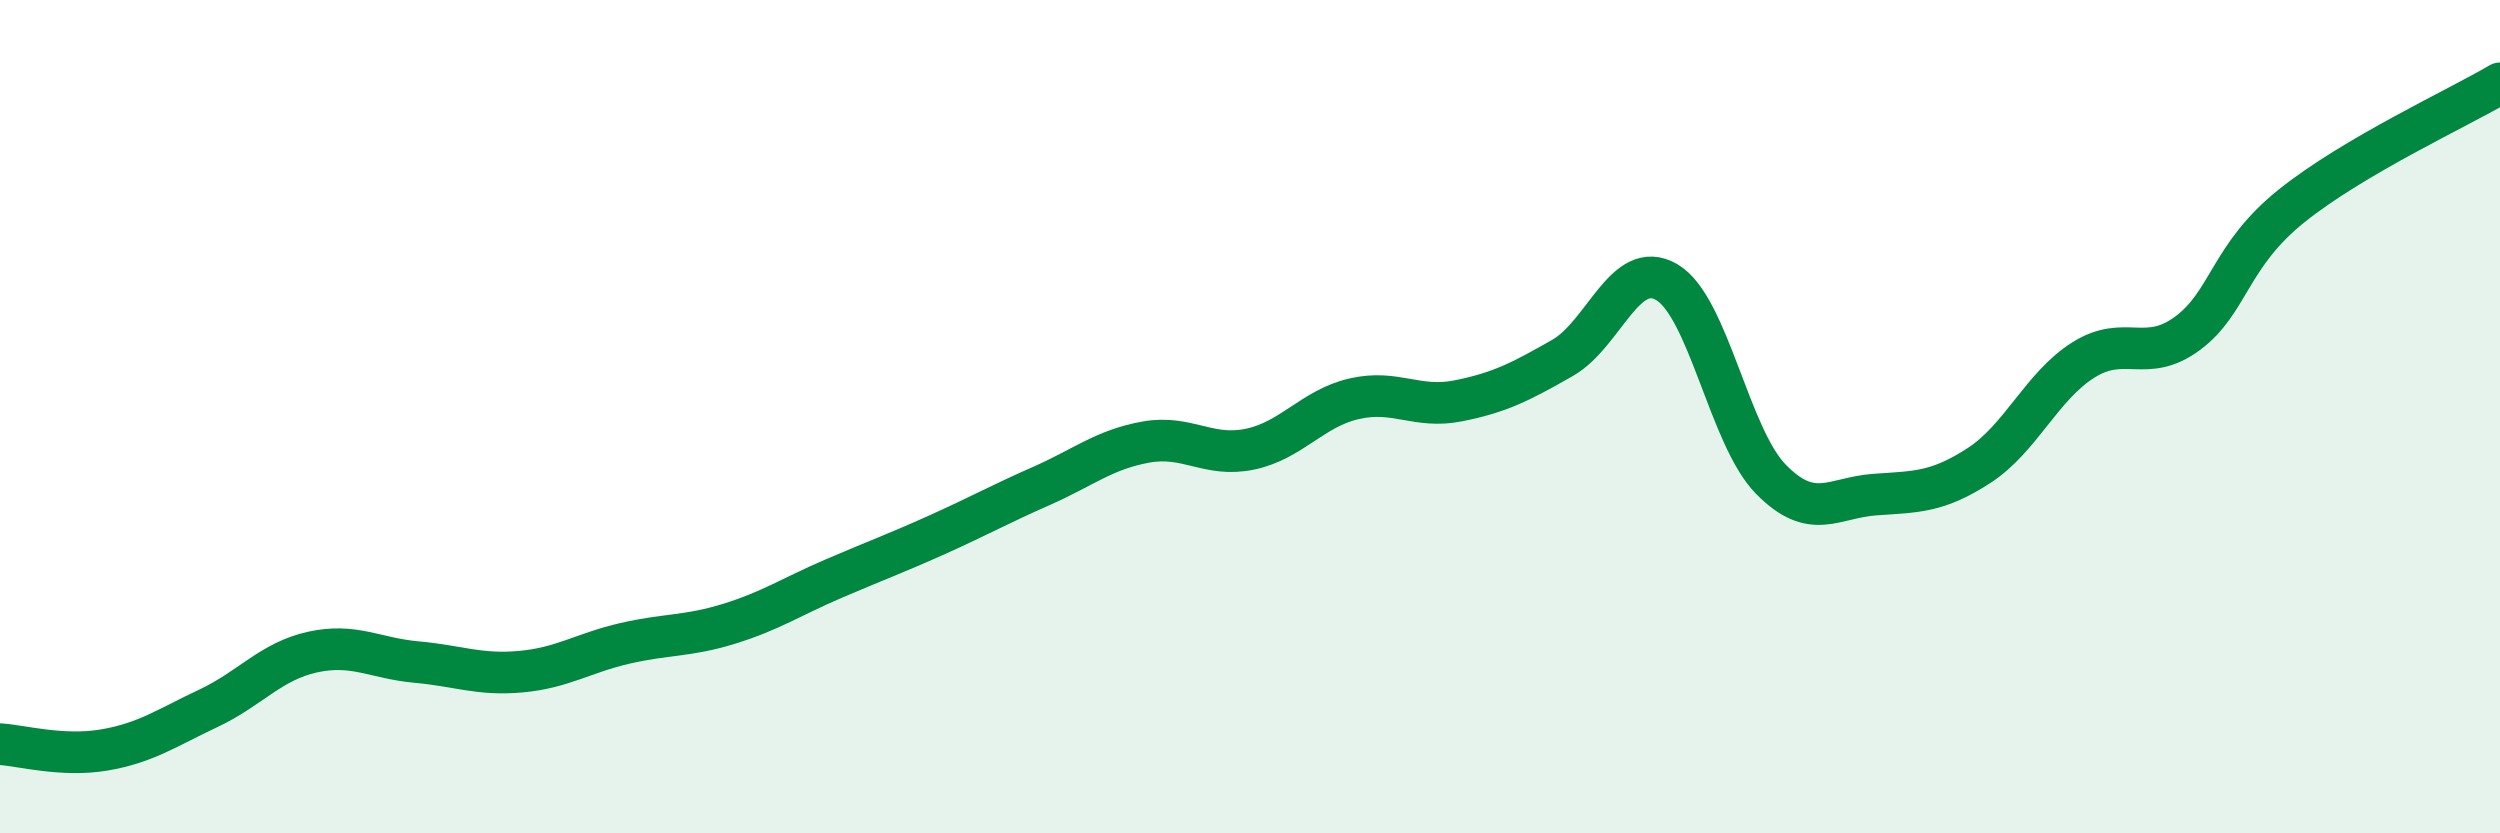
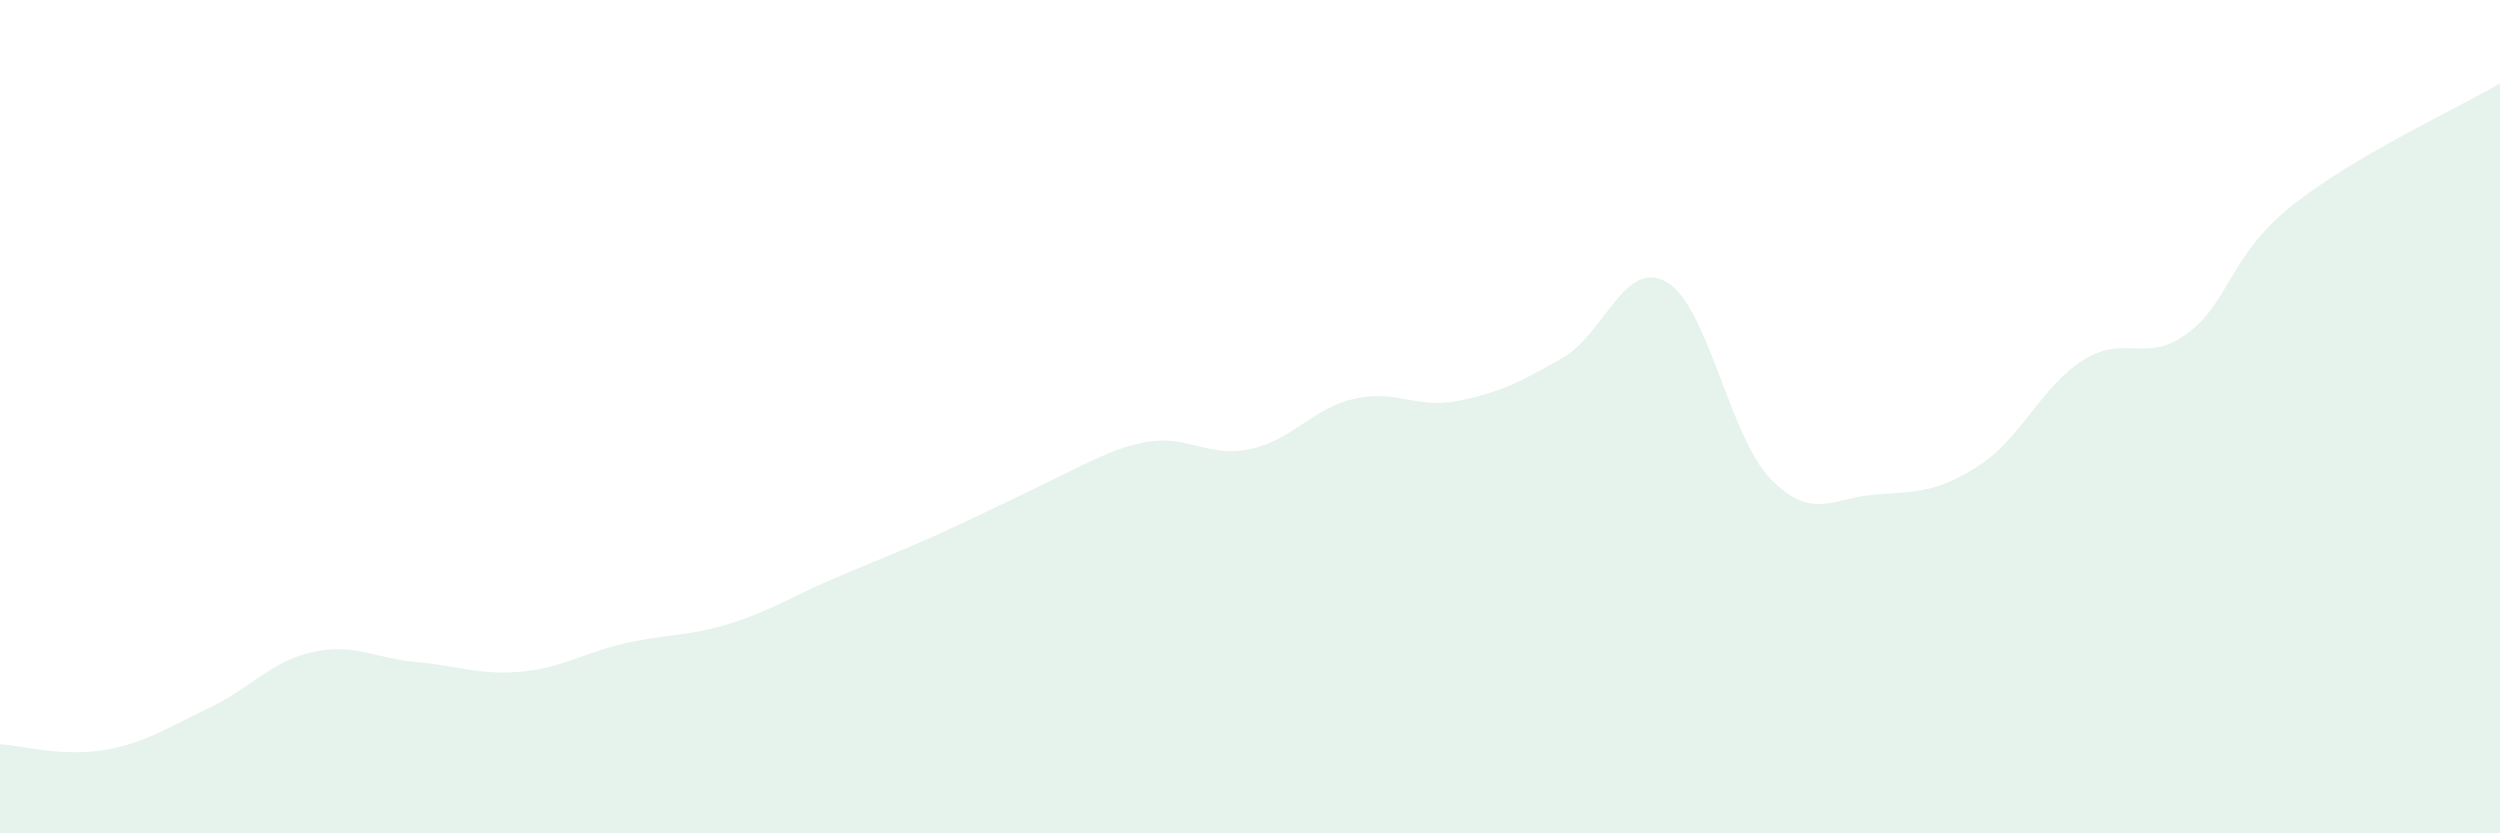
<svg xmlns="http://www.w3.org/2000/svg" width="60" height="20" viewBox="0 0 60 20">
-   <path d="M 0,17.86 C 0.5,17.89 1.5,18.17 2.5,18 C 3.5,17.83 4,17.47 5,17 C 6,16.53 6.5,15.87 7.5,15.65 C 8.5,15.43 9,15.8 10,15.89 C 11,15.98 11.5,16.21 12.5,16.12 C 13.5,16.03 14,15.67 15,15.44 C 16,15.21 16.5,15.28 17.5,14.97 C 18.5,14.66 19,14.32 20,13.89 C 21,13.46 21.5,13.28 22.5,12.83 C 23.5,12.38 24,12.1 25,11.66 C 26,11.22 26.5,10.79 27.5,10.61 C 28.5,10.43 29,10.99 30,10.78 C 31,10.57 31.5,9.8 32.5,9.57 C 33.5,9.34 34,9.82 35,9.62 C 36,9.42 36.5,9.16 37.5,8.59 C 38.5,8.02 39,6.19 40,6.77 C 41,7.35 41.5,10.48 42.5,11.5 C 43.5,12.52 44,11.94 45,11.87 C 46,11.8 46.5,11.82 47.5,11.17 C 48.5,10.52 49,9.27 50,8.64 C 51,8.01 51.5,8.74 52.5,8 C 53.5,7.26 53.5,6.14 55,4.94 C 56.5,3.74 59,2.59 60,2L60 20L0 20Z" fill="#008740" opacity="0.1" stroke-linecap="round" stroke-linejoin="round" />
-   <path d="M 0,17.86 C 0.5,17.89 1.5,18.17 2.5,18 C 3.5,17.83 4,17.47 5,17 C 6,16.53 6.5,15.87 7.5,15.65 C 8.5,15.43 9,15.8 10,15.89 C 11,15.98 11.5,16.21 12.5,16.12 C 13.5,16.03 14,15.67 15,15.44 C 16,15.21 16.5,15.28 17.5,14.97 C 18.5,14.66 19,14.32 20,13.89 C 21,13.46 21.5,13.28 22.5,12.83 C 23.5,12.38 24,12.1 25,11.66 C 26,11.22 26.5,10.79 27.5,10.61 C 28.5,10.43 29,10.99 30,10.78 C 31,10.57 31.5,9.8 32.5,9.57 C 33.5,9.34 34,9.82 35,9.62 C 36,9.42 36.5,9.16 37.5,8.59 C 38.5,8.02 39,6.19 40,6.77 C 41,7.35 41.5,10.48 42.5,11.5 C 43.5,12.52 44,11.94 45,11.87 C 46,11.8 46.5,11.82 47.5,11.17 C 48.5,10.52 49,9.27 50,8.64 C 51,8.01 51.5,8.74 52.5,8 C 53.5,7.26 53.5,6.14 55,4.94 C 56.5,3.74 59,2.59 60,2" stroke="#008740" stroke-width="1" fill="none" stroke-linecap="round" stroke-linejoin="round" />
+   <path d="M 0,17.86 C 0.5,17.89 1.5,18.17 2.5,18 C 3.5,17.83 4,17.47 5,17 C 6,16.53 6.5,15.87 7.5,15.65 C 8.5,15.43 9,15.8 10,15.89 C 11,15.98 11.5,16.21 12.5,16.12 C 13.5,16.03 14,15.67 15,15.44 C 16,15.21 16.5,15.28 17.5,14.97 C 18.5,14.66 19,14.32 20,13.89 C 21,13.46 21.5,13.28 22.5,12.83 C 26,11.22 26.5,10.79 27.5,10.61 C 28.5,10.43 29,10.99 30,10.78 C 31,10.57 31.5,9.8 32.5,9.57 C 33.5,9.34 34,9.82 35,9.62 C 36,9.42 36.5,9.16 37.5,8.59 C 38.5,8.02 39,6.19 40,6.77 C 41,7.35 41.5,10.48 42.5,11.5 C 43.5,12.52 44,11.94 45,11.87 C 46,11.8 46.5,11.82 47.5,11.17 C 48.5,10.52 49,9.27 50,8.64 C 51,8.01 51.5,8.74 52.5,8 C 53.5,7.26 53.5,6.14 55,4.94 C 56.5,3.74 59,2.59 60,2L60 20L0 20Z" fill="#008740" opacity="0.1" stroke-linecap="round" stroke-linejoin="round" />
</svg>